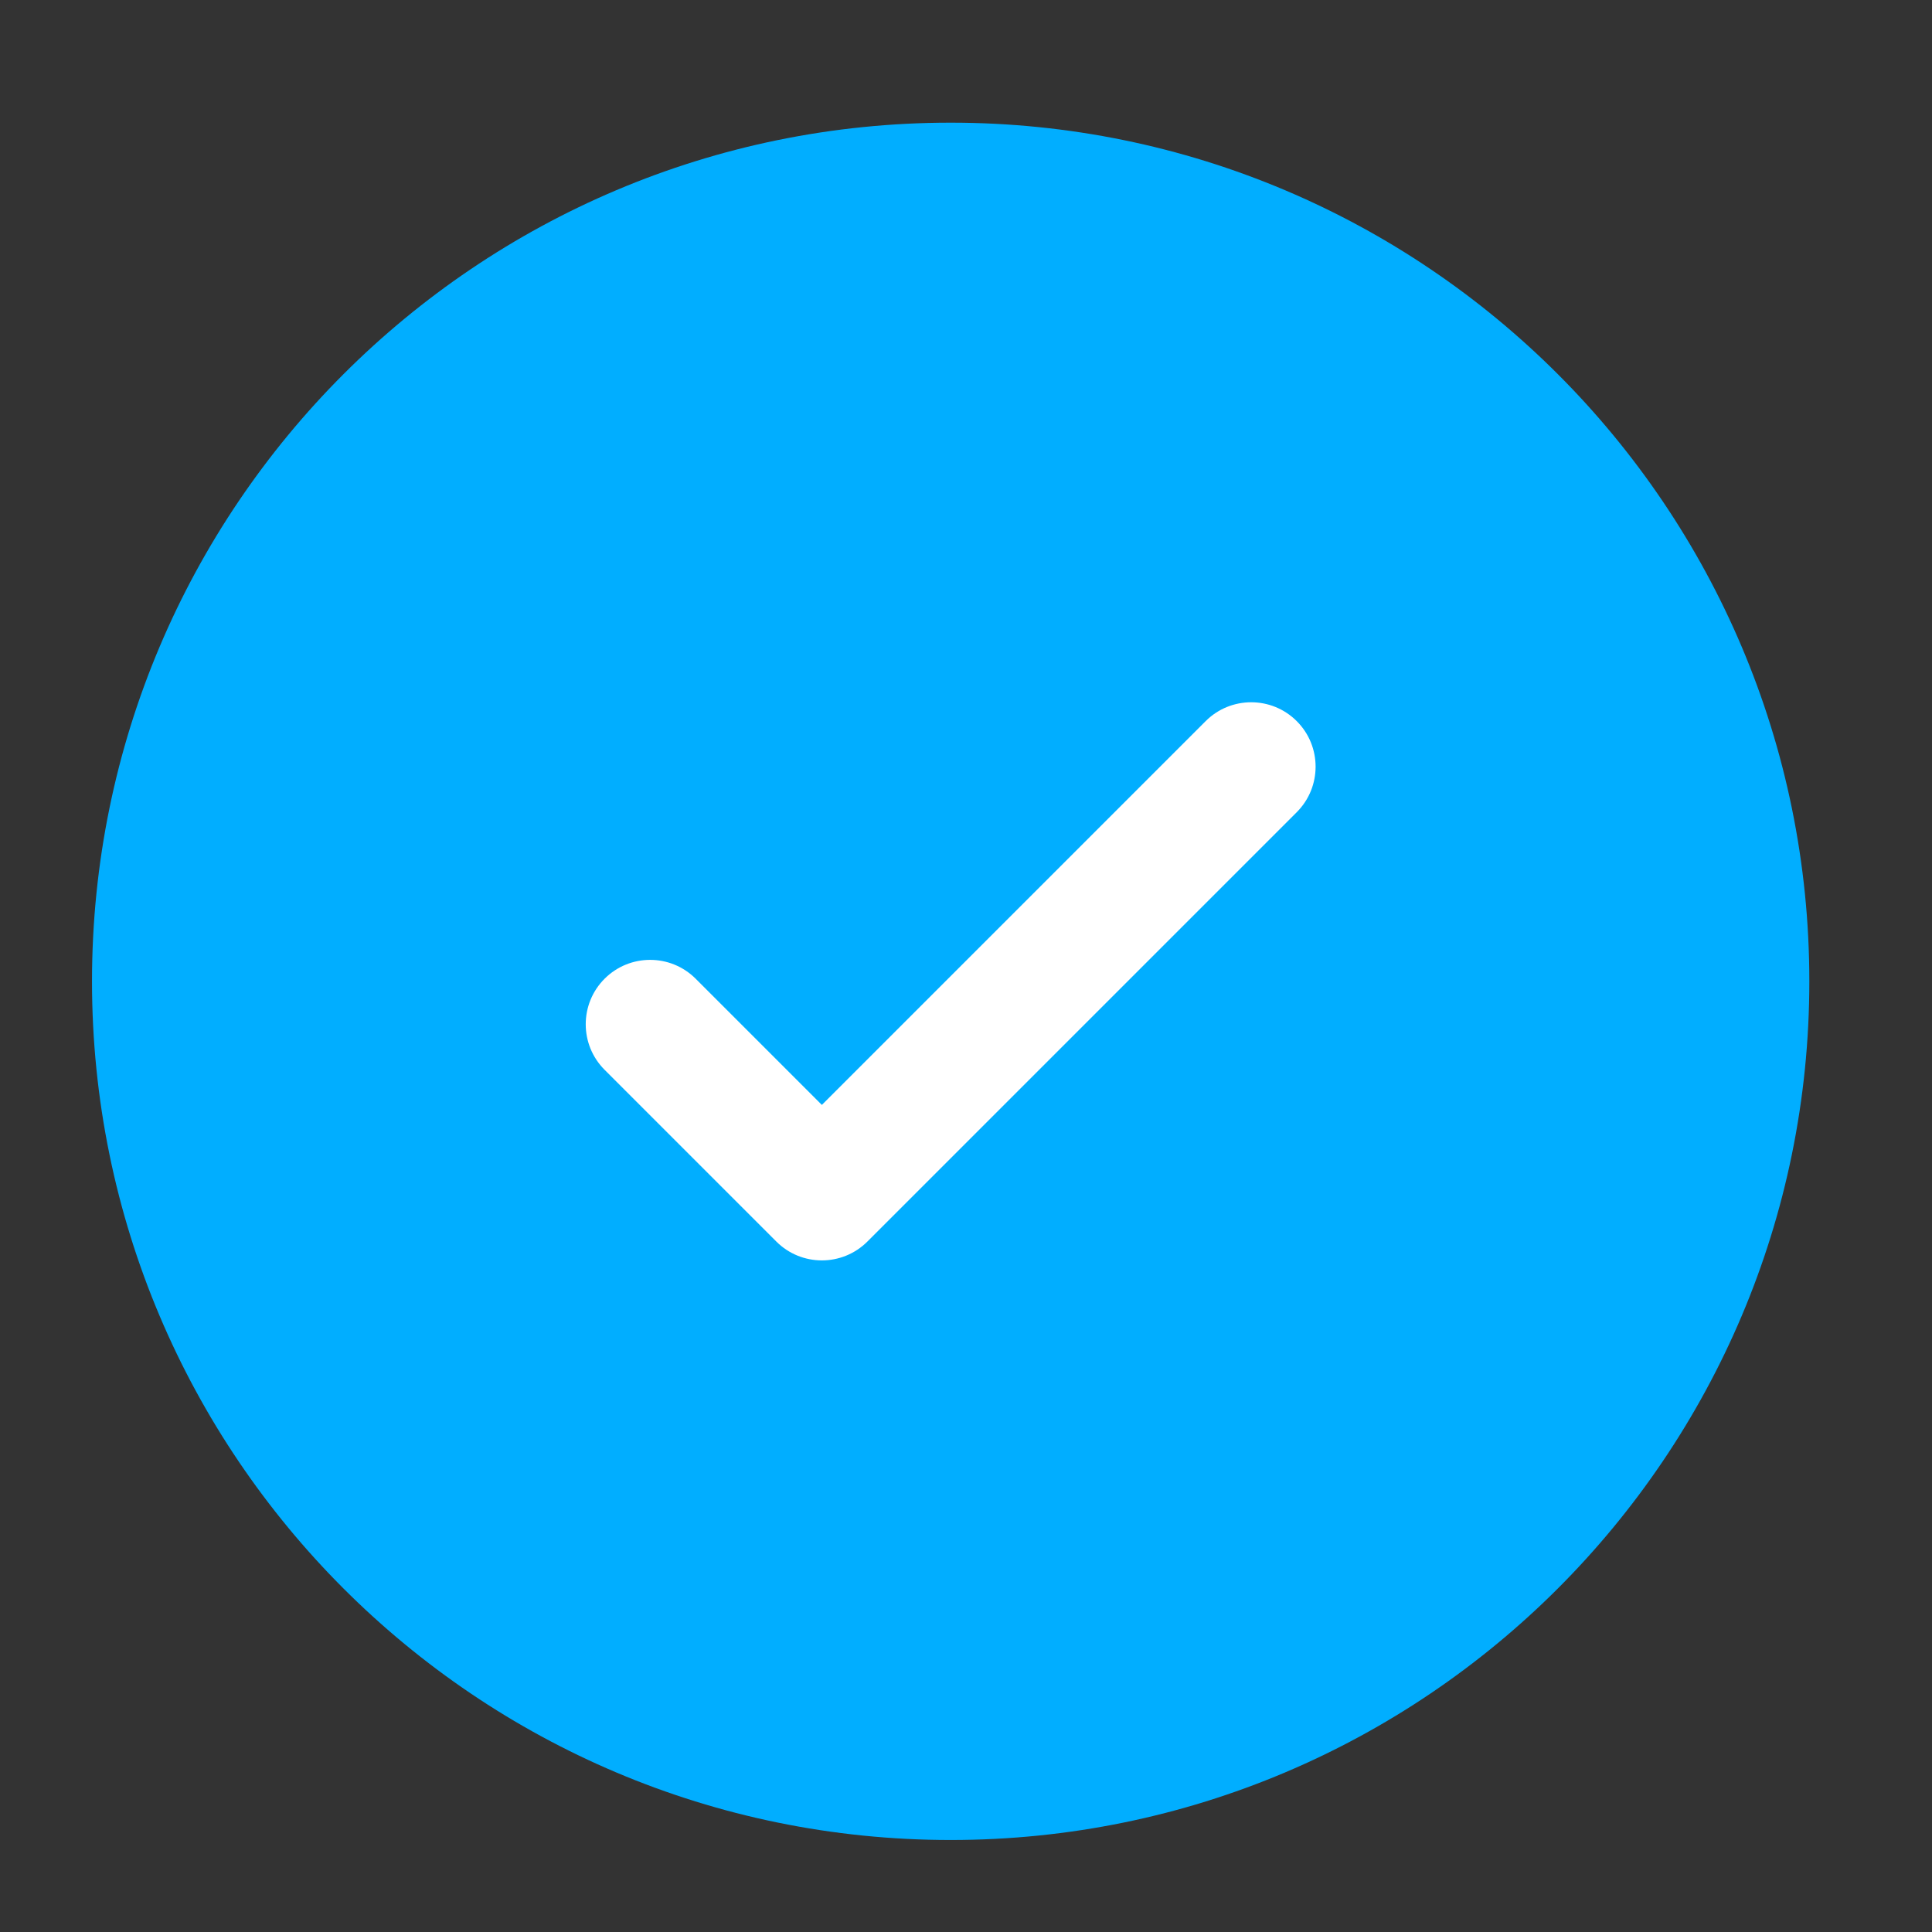
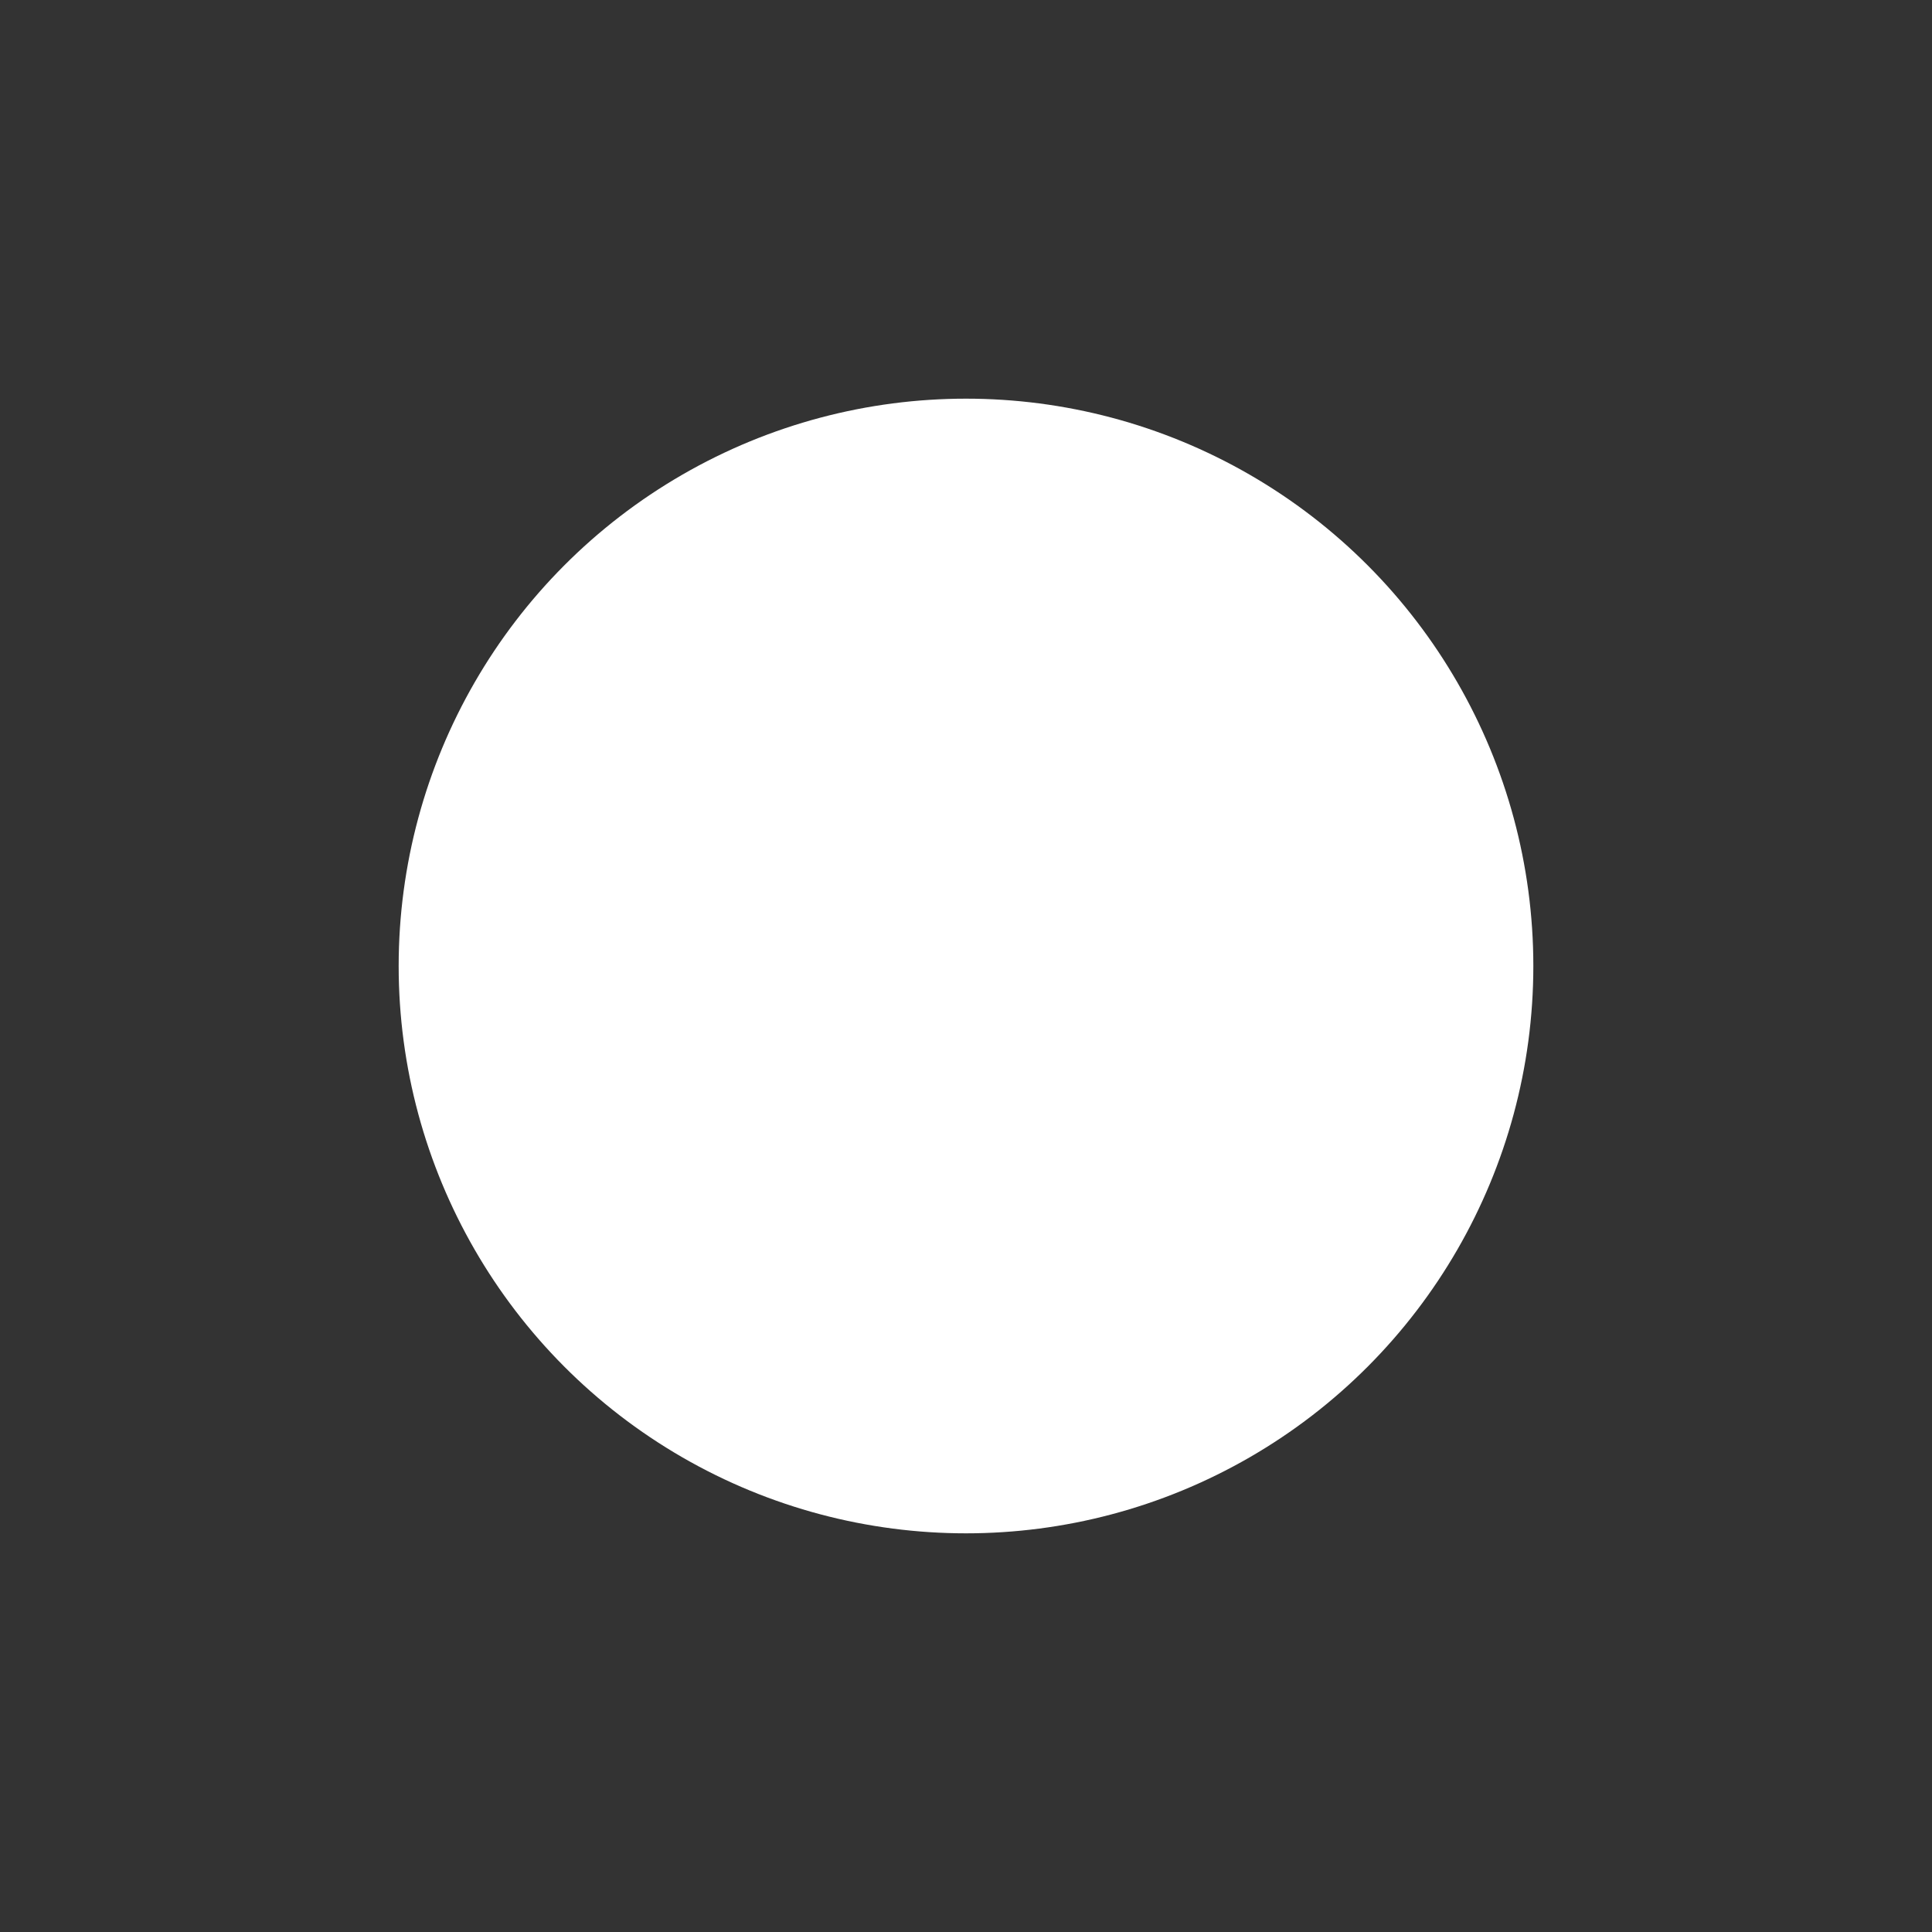
<svg xmlns="http://www.w3.org/2000/svg" width="63" height="63" viewBox="0 0 63 63" fill="none">
  <rect x="0" y="0" width="63" height="63" fill="#333333" stroke="none" />
  <mask id="mask0_26_21" style="mask-type:alpha" maskUnits="userSpaceOnUse" x="0" y="0" width="63" height="63">
    <rect width="63" height="63" fill="#D9D9D9" />
  </mask>
  <g mask="url(#mask0_26_21)">
    <circle cx="31.5" cy="31.5" r="18.5" fill="white" />
-     <path fill-rule="evenodd" clip-rule="evenodd" d="M59 32C59 47.464 46.464 60 31 60C15.536 60 3 47.464 3 32C3 16.536 15.536 4 31 4C46.464 4 59 16.536 59 32ZM42.285 23.515C43.105 24.335 43.105 25.665 42.285 26.485L28.285 40.485C27.465 41.305 26.135 41.305 25.315 40.485L19.715 34.885C18.895 34.065 18.895 32.735 19.715 31.915C20.535 31.095 21.865 31.095 22.685 31.915L26.8 36.03L33.057 29.773L39.315 23.515C40.135 22.695 41.465 22.695 42.285 23.515Z" fill="#01AEFF" />
  </g>
</svg>